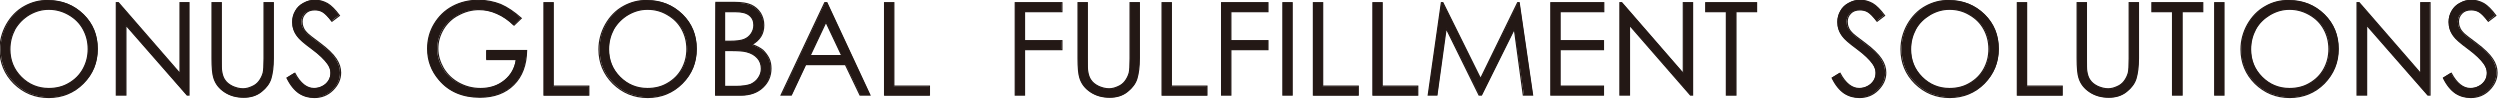
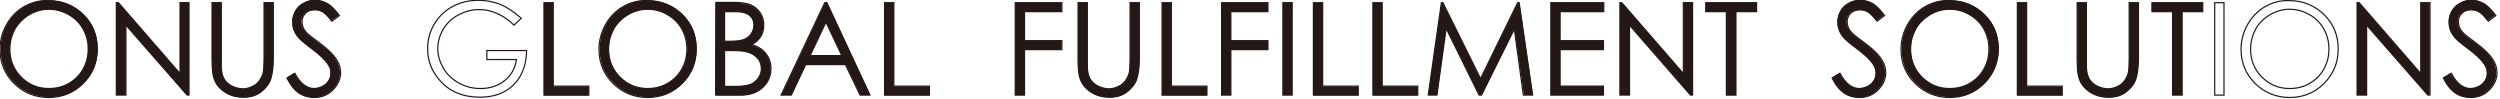
<svg xmlns="http://www.w3.org/2000/svg" version="1.1" id="圖層_1" x="0px" y="0px" viewBox="0 0 836 33" style="enable-background:new 0 0 836 33;" xml:space="preserve">
  <style type="text/css">
	.st0{fill:#231815;}
	.st1{fill:none;stroke:#231815;stroke-width:0.4;stroke-miterlimit:10;}
</style>
  <g>
    <g>
      <path class="st0" d="M16.2,0.1c4.7,0,8.6,1.6,11.8,4.7s4.7,7,4.7,11.5s-1.6,8.4-4.7,11.5c-3.2,3.2-7,4.7-11.5,4.7    c-4.6,0-8.5-1.6-11.6-4.7c-3.2-3.1-4.7-6.9-4.7-11.4c0-3,0.7-5.7,2.2-8.3c1.4-2.5,3.4-4.5,5.9-6C10.6,0.8,13.3,0.1,16.2,0.1z     M16.3,3.1c-2.3,0-4.5,0.6-6.5,1.8S6.2,7.7,5,9.7S3.3,14,3.3,16.5c0,3.7,1.3,6.8,3.8,9.3s5.6,3.8,9.2,3.8c2.4,0,4.6-0.6,6.7-1.7    c2-1.2,3.6-2.8,4.8-4.8c1.1-2,1.7-4.3,1.7-6.7c0-2.5-0.6-4.7-1.7-6.7S25,6.1,23,4.9C20.9,3.7,18.7,3.1,16.3,3.1z" />
      <path class="st0" d="M38.9,31.8V0.9h0.7l20.6,23.7V0.9h3v30.9h-0.7L42.1,8.4v23.4H38.9z" />
      <path class="st0" d="M70.9,0.9H74v18.7c0,2.2,0,3.6,0.1,4.1c0.2,1.2,0.5,2.2,1.1,3.1c0.6,0.8,1.4,1.5,2.6,2.1s2.3,0.8,3.5,0.8    c1,0,2-0.2,2.9-0.7c0.9-0.4,1.7-1,2.4-1.8c0.6-0.8,1.1-1.7,1.4-2.8c0.2-0.8,0.3-2.4,0.3-4.8V0.9h3.1v18.7c0,2.8-0.3,5-0.8,6.7    s-1.6,3.2-3.2,4.4c-1.6,1.3-3.6,1.9-5.9,1.9c-2.5,0-4.6-0.6-6.4-1.8c-1.8-1.2-3-2.8-3.6-4.7c-0.4-1.2-0.6-3.4-0.6-6.5V0.9z" />
      <path class="st0" d="M95.8,26l2.6-1.6c1.9,3.4,4,5.1,6.4,5.1c1,0,2-0.2,2.9-0.7s1.6-1.1,2.1-1.9c0.5-0.8,0.7-1.7,0.7-2.6    c0-1-0.3-2.1-1.1-3.1c-1-1.4-2.7-3-5.3-5c-2.6-1.9-4.2-3.4-4.8-4.2c-1.1-1.5-1.6-3-1.6-4.7c0-1.3,0.3-2.6,1-3.7    c0.6-1.1,1.6-2,2.7-2.6c1.2-0.6,2.4-1,3.8-1c1.5,0,2.8,0.4,4.1,1.1c1.3,0.7,2.6,2.1,4,4L110.8,7c-1.2-1.5-2.2-2.6-3-3    c-0.8-0.5-1.7-0.7-2.7-0.7c-1.2,0-2.3,0.4-3.1,1.1c-0.8,0.8-1.2,1.7-1.2,2.8c0,0.7,0.1,1.3,0.4,2c0.3,0.6,0.8,1.3,1.5,2.1    c0.4,0.4,1.7,1.4,4,3.1c2.7,2,4.5,3.7,5.5,5.3c1,1.5,1.5,3.1,1.5,4.6c0,2.2-0.9,4.2-2.6,5.8s-3.8,2.5-6.2,2.5    c-1.9,0-3.6-0.5-5.1-1.5C98.5,30.1,97.1,28.4,95.8,26z" />
-       <path class="st0" d="M174.1,6.1l-2.4,2.3c-1.7-1.7-3.6-3-5.7-3.9s-4.1-1.3-6-1.3c-2.4,0-4.7,0.6-6.9,1.8c-2.2,1.2-3.9,2.8-5.1,4.8    s-1.8,4.2-1.8,6.5s0.6,4.5,1.9,6.6c1.2,2.1,3,3.7,5.2,4.9s4.6,1.8,7.2,1.8c3.2,0,5.9-0.9,8.1-2.7s3.5-4.1,3.9-7h-9.9v-3H176    c0,4.8-1.4,8.6-4.3,11.4c-2.8,2.8-6.6,4.2-11.3,4.2c-5.7,0-10.3-1.9-13.6-5.8c-2.6-3-3.8-6.5-3.8-10.4c0-2.9,0.7-5.7,2.2-8.2    s3.5-4.5,6.1-5.9s5.5-2.1,8.7-2.1c2.6,0,5.1,0.5,7.4,1.4C169.7,2.5,171.9,4,174.1,6.1z" />
      <path class="st0" d="M181.9,0.9h3.1v28h11.9v3h-15V0.9z" />
      <path class="st0" d="M216.5,0.1c4.7,0,8.6,1.6,11.8,4.7c3.2,3.1,4.7,7,4.7,11.5s-1.6,8.4-4.7,11.5c-3.2,3.2-7,4.7-11.5,4.7    c-4.6,0-8.5-1.6-11.6-4.7c-3.2-3.1-4.7-6.9-4.7-11.4c0-3,0.7-5.7,2.2-8.3c1.4-2.5,3.4-4.5,5.9-6C210.9,0.8,213.6,0.1,216.5,0.1z     M216.6,3.1c-2.3,0-4.5,0.6-6.5,1.8c-2.1,1.2-3.7,2.8-4.8,4.8c-1.2,2-1.7,4.3-1.7,6.8c0,3.7,1.3,6.8,3.8,9.3s5.6,3.8,9.2,3.8    c2.4,0,4.6-0.6,6.7-1.7c2-1.2,3.6-2.8,4.8-4.8c1.1-2,1.7-4.3,1.7-6.7c0-2.5-0.6-4.7-1.7-6.7s-2.8-3.6-4.8-4.8    C221.2,3.7,219,3.1,216.6,3.1z" />
      <path class="st0" d="M239.3,0.9h6.1c2.5,0,4.3,0.3,5.7,0.9c1.3,0.6,2.4,1.5,3.1,2.7c0.8,1.2,1.1,2.5,1.1,4c0,1.4-0.3,2.6-1,3.8    c-0.7,1.1-1.7,2-3,2.7c1.6,0.5,2.8,1.2,3.7,1.9c0.9,0.7,1.5,1.6,2,2.7c0.5,1,0.7,2.2,0.7,3.4c0,2.5-0.9,4.6-2.7,6.3    c-1.8,1.7-4.3,2.6-7.3,2.6h-8.5L239.3,0.9L239.3,0.9z M242.3,3.9v9.9h1.8c2.1,0,3.7-0.2,4.7-0.6c1-0.4,1.8-1,2.4-1.9    c0.6-0.9,0.9-1.8,0.9-2.9c0-1.4-0.5-2.5-1.5-3.3s-2.6-1.2-4.7-1.2C245.9,3.9,242.3,3.9,242.3,3.9z M242.3,16.9v11.9h3.8    c2.3,0,3.9-0.2,5-0.7c1.1-0.4,1.9-1.1,2.5-2.1c0.6-0.9,1-2,1-3c0-1.4-0.4-2.6-1.3-3.6s-2.1-1.7-3.7-2.1c-1.1-0.3-2.9-0.4-5.5-0.4    H242.3z" />
      <path class="st0" d="M276.6,0.9L291,31.8h-3.3l-4.9-10.2h-13.3l-4.8,10.2h-3.4l14.6-30.9C275.9,0.9,276.6,0.9,276.6,0.9z     M276.2,7.4l-5.3,11.2h10.6L276.2,7.4z" />
      <path class="st0" d="M295.8,0.9h3.1v28h11.9v3h-15V0.9z" />
      <path class="st0" d="M339.5,0.9H355v3h-12.4v9.7H355v3h-12.4v15.2h-3.1V0.9z" />
      <path class="st0" d="M360.5,0.9h3.1v18.7c0,2.2,0,3.6,0.1,4.1c0.2,1.2,0.5,2.2,1.1,3.1c0.6,0.8,1.4,1.5,2.6,2.1    c1.2,0.6,2.3,0.8,3.5,0.8c1,0,2-0.2,2.9-0.7c0.9-0.4,1.7-1,2.4-1.8c0.6-0.8,1.1-1.7,1.4-2.8c0.2-0.8,0.3-2.4,0.3-4.8V0.9h3.1v18.7    c0,2.8-0.3,5-0.8,6.7s-1.6,3.2-3.2,4.4c-1.6,1.3-3.6,1.9-5.9,1.9c-2.5,0-4.6-0.6-6.4-1.8c-1.8-1.2-3-2.8-3.6-4.7    c-0.4-1.2-0.6-3.4-0.6-6.5L360.5,0.9L360.5,0.9z" />
      <path class="st0" d="M388.6,0.9h3.1v28h11.9v3h-15V0.9z" />
      <path class="st0" d="M408.5,0.9H424v3h-12.4v9.7H424v3h-12.4v15.2h-3.1V0.9z" />
      <path class="st0" d="M429,0.9h3.1v30.9H429V0.9z" />
      <path class="st0" d="M439.2,0.9h3.1v28h11.9v3h-15V0.9z" />
      <path class="st0" d="M459.1,0.9h3.1v28h11.9v3h-15V0.9z" />
      <path class="st0" d="M477.6,31.8L482,0.9h0.5l12.6,25.4l12.5-25.4h0.5l4.5,30.9h-3l-3.2-22.1l-10.9,22.1h-0.8L483.6,9.5l-3,22.3    H477.6z" />
      <path class="st0" d="M518.6,0.9h17.7v3h-14.6v9.7h14.5v3h-14.5v12.2h14.5v3h-17.6L518.6,0.9L518.6,0.9z" />
      <path class="st0" d="M541.7,31.8V0.9h0.7L563,24.6V0.9h3v30.9h-0.7L544.9,8.4v23.4H541.7z" />
      <path class="st0" d="M570.4,3.9v-3h17v3h-6.9v27.9h-3.2V3.9H570.4z" />
      <path class="st0" d="M612.5,26l2.6-1.6c1.9,3.4,4,5.1,6.4,5.1c1,0,2-0.2,2.9-0.7s1.6-1.1,2.1-1.9c0.5-0.8,0.7-1.7,0.7-2.6    c0-1-0.4-2.1-1.1-3.1c-1-1.4-2.7-3-5.3-5c-2.6-1.9-4.2-3.4-4.8-4.2c-1.1-1.5-1.6-3-1.6-4.7c0-1.3,0.3-2.6,1-3.7    c0.6-1.1,1.6-2,2.7-2.6c1.2-0.6,2.4-1,3.8-1c1.5,0,2.8,0.4,4.1,1.1s2.6,2.1,4,4L627.5,7c-1.2-1.5-2.2-2.6-3-3    c-0.8-0.5-1.7-0.7-2.7-0.7c-1.2,0-2.3,0.4-3.1,1.1c-0.8,0.8-1.2,1.7-1.2,2.8c0,0.7,0.1,1.3,0.4,2c0.3,0.6,0.8,1.3,1.5,2.1    c0.4,0.4,1.7,1.4,4,3.1c2.7,2,4.5,3.7,5.5,5.3c1,1.5,1.5,3.1,1.5,4.6c0,2.2-0.9,4.2-2.6,5.8c-1.7,1.7-3.8,2.5-6.2,2.5    c-1.9,0-3.6-0.5-5.1-1.5C615.2,30.1,613.8,28.4,612.5,26z" />
      <path class="st0" d="M651.9,0.1c4.7,0,8.6,1.6,11.8,4.7s4.7,7,4.7,11.5s-1.6,8.4-4.7,11.5c-3.1,3.2-7,4.7-11.5,4.7    c-4.6,0-8.5-1.6-11.6-4.7c-3.2-3.1-4.7-6.9-4.7-11.4c0-3,0.7-5.7,2.2-8.3c1.4-2.5,3.4-4.5,5.9-6C646.3,0.8,649,0.1,651.9,0.1z     M652,3.1c-2.3,0-4.5,0.6-6.5,1.8s-3.7,2.8-4.8,4.8c-1.2,2-1.7,4.3-1.7,6.8c0,3.7,1.3,6.8,3.8,9.3s5.6,3.8,9.2,3.8    c2.4,0,4.6-0.6,6.7-1.7c2-1.2,3.6-2.8,4.8-4.8c1.1-2,1.7-4.3,1.7-6.7c0-2.5-0.6-4.7-1.7-6.7c-1.1-2-2.8-3.6-4.8-4.8    C656.6,3.7,654.4,3.1,652,3.1z" />
      <path class="st0" d="M674.6,0.9h3.1v28h11.9v3h-15V0.9z" />
      <path class="st0" d="M694.6,0.9h3.1v18.7c0,2.2,0,3.6,0.1,4.1c0.2,1.2,0.5,2.2,1.1,3.1c0.6,0.8,1.4,1.5,2.6,2.1    c1.2,0.6,2.3,0.8,3.5,0.8c1,0,2-0.2,2.9-0.7c0.9-0.4,1.7-1,2.4-1.8c0.6-0.8,1.1-1.7,1.4-2.8c0.2-0.8,0.3-2.4,0.3-4.8V0.9h3.1v18.7    c0,2.8-0.3,5-0.8,6.7s-1.6,3.2-3.2,4.4c-1.6,1.3-3.6,1.9-5.9,1.9c-2.5,0-4.6-0.6-6.4-1.8c-1.8-1.2-3-2.8-3.6-4.7    c-0.4-1.2-0.6-3.4-0.6-6.5L694.6,0.9L694.6,0.9z" />
      <path class="st0" d="M719.6,3.9v-3h17v3h-6.9v27.9h-3.2V3.9H719.6z" />
-       <path class="st0" d="M740.6,0.9h3.1v30.9h-3.1V0.9z" />
-       <path class="st0" d="M765.5,0.1c4.7,0,8.6,1.6,11.8,4.7s4.7,7,4.7,11.5s-1.6,8.4-4.7,11.5c-3.1,3.2-7,4.7-11.5,4.7    c-4.6,0-8.5-1.6-11.6-4.7c-3.2-3.1-4.7-6.9-4.7-11.4c0-3,0.7-5.7,2.2-8.3c1.4-2.5,3.4-4.5,5.9-6C759.9,0.8,762.6,0.1,765.5,0.1z     M765.7,3.1c-2.3,0-4.5,0.6-6.5,1.8c-2.1,1.2-3.7,2.8-4.8,4.8c-1.2,2-1.7,4.3-1.7,6.8c0,3.7,1.3,6.8,3.8,9.3s5.6,3.8,9.2,3.8    c2.4,0,4.6-0.6,6.7-1.7c2-1.2,3.6-2.8,4.8-4.8c1.1-2,1.7-4.3,1.7-6.7c0-2.5-0.6-4.7-1.7-6.7c-1.1-2-2.8-3.6-4.8-4.8    C770.2,3.7,768,3.1,765.7,3.1z" />
      <path class="st0" d="M788.2,31.8V0.9h0.7l20.6,23.7V0.9h3v30.9h-0.7L791.4,8.4v23.4H788.2z" />
      <path class="st0" d="M816.9,26l2.6-1.6c1.9,3.4,4,5.1,6.4,5.1c1,0,2-0.2,2.9-0.7s1.6-1.1,2.1-1.9c0.5-0.8,0.7-1.7,0.7-2.6    c0-1-0.4-2.1-1.1-3.1c-1-1.4-2.7-3-5.3-5c-2.6-1.9-4.2-3.4-4.8-4.2c-1.1-1.5-1.6-3-1.6-4.7c0-1.3,0.3-2.6,1-3.7    c0.6-1.1,1.6-2,2.7-2.6c1.2-0.6,2.4-1,3.8-1c1.5,0,2.8,0.4,4.1,1.1c1.3,0.7,2.6,2.1,4,4L831.9,7c-1.2-1.5-2.2-2.6-3-3    c-0.8-0.5-1.7-0.7-2.7-0.7c-1.2,0-2.3,0.4-3.1,1.1s-1.2,1.7-1.2,2.8c0,0.7,0.1,1.3,0.4,2c0.3,0.6,0.8,1.3,1.5,2.1    c0.4,0.4,1.7,1.4,4,3.1c2.7,2,4.5,3.7,5.5,5.3c1,1.5,1.5,3.1,1.5,4.6c0,2.2-0.9,4.2-2.6,5.8c-1.7,1.7-3.8,2.5-6.2,2.5    c-1.9,0-3.6-0.5-5.1-1.5C819.6,30.1,818.2,28.4,816.9,26z" />
    </g>
    <path class="st1" d="M23,4.9c2.1,1.2,3.7,2.8,4.8,4.8c1.1,2,1.7,4.2,1.7,6.7s-0.6,4.7-1.7,6.7s-2.7,3.6-4.8,4.8   c-2,1.2-4.3,1.7-6.7,1.7c-3.6,0-6.7-1.3-9.2-3.8s-3.8-5.6-3.8-9.3c0-2.5,0.6-4.7,1.7-6.8c1.2-2,2.8-3.6,4.8-4.8   c2.1-1.2,4.2-1.8,6.5-1.8C18.7,3.1,20.9,3.7,23,4.9z M8.1,2.2c-2.5,1.4-4.4,3.4-5.9,6C0.8,10.7,0,13.5,0,16.5   c0,4.5,1.6,8.3,4.7,11.4c3.2,3.1,7,4.7,11.6,4.7c4.5,0,8.4-1.6,11.5-4.7c3.2-3.2,4.7-7,4.7-11.5c0-4.6-1.6-8.4-4.7-11.5   C24.6,1.8,20.7,0.2,16,0.2C13.3,0.1,10.6,0.8,8.1,2.2z" />
    <polygon class="st1" points="42.1,31.8 42.1,8.4 62.6,31.8 63.2,31.8 63.2,0.9 60.2,0.9 60.2,24.6 39.6,0.9 38.9,0.9 38.9,31.8     " />
    <path class="st1" d="M70.9,19.5c0,3.1,0.2,5.3,0.6,6.5c0.6,2,1.8,3.5,3.6,4.7c1.8,1.2,3.9,1.8,6.4,1.8c2.3,0,4.3-0.6,5.9-1.9   c1.6-1.3,2.7-2.7,3.2-4.4s0.8-3.9,0.8-6.7V0.9h-3.1v18.7c0,2.4-0.1,4.1-0.3,4.8c-0.3,1.1-0.8,2-1.4,2.8s-1.4,1.4-2.4,1.8   c-0.9,0.4-1.9,0.7-2.9,0.7c-1.2,0-2.3-0.3-3.5-0.8c-1.2-0.6-2-1.2-2.6-2.1c-0.6-0.8-0.9-1.8-1.1-3.1C74,23.2,74,21.8,74,19.6V0.9   h-3.1V19.5z" />
    <path class="st1" d="M100,31.1c1.5,1,3.2,1.5,5.1,1.5c2.4,0,4.5-0.8,6.2-2.5s2.6-3.6,2.6-5.8c0-1.6-0.5-3.1-1.5-4.6   s-2.8-3.3-5.5-5.3c-2.3-1.7-3.6-2.7-4-3.1c-0.7-0.7-1.3-1.4-1.5-2.1c-0.3-0.6-0.4-1.3-0.4-2c0-1.1,0.4-2,1.2-2.8   c0.8-0.8,1.8-1.1,3.1-1.1c1,0,1.9,0.2,2.7,0.7c0.8,0.5,1.8,1.5,3,3.1l2.5-1.9c-1.4-1.9-2.8-3.3-4-4c-1.3-0.7-2.6-1.1-4.1-1.1   c-1.4,0-2.6,0.3-3.8,1c-1.2,0.6-2.1,1.5-2.7,2.6s-1,2.3-1,3.7c0,1.7,0.5,3.3,1.6,4.7c0.6,0.9,2.2,2.3,4.8,4.2   c2.6,1.9,4.3,3.6,5.3,5c0.7,1,1.1,2,1.1,3.1c0,0.9-0.2,1.8-0.7,2.6s-1.2,1.5-2.1,1.9c-0.9,0.5-1.9,0.7-2.9,0.7   c-2.4,0-4.6-1.7-6.4-5.1L96,26.1C97.1,28.4,98.5,30.1,100,31.1z" />
    <path class="st1" d="M167.4,1.5c-2.3-0.9-4.8-1.4-7.4-1.4c-3.2,0-6.1,0.7-8.7,2.1s-4.6,3.4-6.1,5.9s-2.2,5.3-2.2,8.2   c0,3.9,1.3,7.4,3.9,10.4c3.3,3.9,7.9,5.8,13.6,5.8c4.7,0,8.5-1.4,11.3-4.2s4.2-6.6,4.3-11.4h-13.3v3h9.9c-0.4,2.9-1.7,5.2-3.9,7   c-2.2,1.8-4.9,2.7-8.1,2.7c-2.6,0-5-0.6-7.2-1.8s-3.9-2.8-5.2-4.9c-1.2-2.1-1.9-4.3-1.9-6.6s0.6-4.4,1.8-6.5c1.2-2,2.9-3.7,5.1-4.8   c2.2-1.2,4.5-1.8,6.9-1.8c2,0,4,0.4,6,1.3c2.1,0.9,3.9,2.2,5.7,3.9l2.4-2.3C171.9,4,169.7,2.5,167.4,1.5z" />
    <polygon class="st1" points="181.9,31.8 196.9,31.8 196.9,28.8 185,28.8 185,0.9 181.9,0.9  " />
    <path class="st1" d="M223.2,4.9c2.1,1.2,3.7,2.8,4.8,4.8c1.1,2,1.7,4.2,1.7,6.7s-0.6,4.7-1.7,6.7s-2.7,3.6-4.8,4.8   c-2,1.2-4.3,1.7-6.7,1.7c-3.6,0-6.7-1.3-9.2-3.8s-3.8-5.6-3.8-9.3c0-2.5,0.6-4.7,1.7-6.8c1.2-2,2.8-3.6,4.8-4.8   c2.1-1.2,4.2-1.8,6.5-1.8C219,3.1,221.2,3.7,223.2,4.9z M208.4,2.2c-2.5,1.4-4.4,3.4-5.9,6c-1.4,2.5-2.2,5.3-2.2,8.3   c0,4.5,1.6,8.3,4.7,11.4c3.2,3.1,7,4.7,11.6,4.7c4.5,0,8.4-1.6,11.5-4.7c3.2-3.2,4.7-7,4.7-11.5c0-4.6-1.6-8.4-4.7-11.5   c-3.2-3.1-7.1-4.7-11.8-4.7C213.6,0.1,210.9,0.8,208.4,2.2z" />
-     <path class="st1" d="M244.1,16.9c2.6,0,4.4,0.1,5.5,0.4c1.6,0.4,2.8,1.1,3.7,2.1c0.9,1,1.3,2.2,1.3,3.6c0,1.1-0.3,2.1-1,3.1   c-0.6,0.9-1.5,1.6-2.5,2.1c-1.1,0.4-2.7,0.7-5,0.7h-3.8v-12H244.1z M245.9,3.9c2.2,0,3.7,0.4,4.7,1.2c1,0.8,1.5,1.9,1.5,3.3   c0,1.1-0.3,2-0.9,2.9s-1.4,1.5-2.4,1.9s-2.6,0.6-4.7,0.6h-1.8V3.9C242.3,3.9,245.9,3.9,245.9,3.9z M239.3,31.8h8.5   c3.1,0,5.5-0.9,7.3-2.6c1.8-1.7,2.7-3.8,2.7-6.3c0-1.2-0.2-2.4-0.7-3.4s-1.2-1.9-2-2.7c-0.9-0.7-2.1-1.4-3.7-1.9   c1.3-0.7,2.3-1.6,3-2.7c0.7-1.1,1-2.4,1-3.8c0-1.5-0.4-2.8-1.1-4c-0.8-1.2-1.8-2.1-3.1-2.7c-1.3-0.6-3.2-0.9-5.7-0.9h-6.1   L239.3,31.8L239.3,31.8z" />
+     <path class="st1" d="M244.1,16.9c2.6,0,4.4,0.1,5.5,0.4c1.6,0.4,2.8,1.1,3.7,2.1c0.9,1,1.3,2.2,1.3,3.6c0,1.1-0.3,2.1-1,3.1   c-0.6,0.9-1.5,1.6-2.5,2.1c-1.1,0.4-2.7,0.7-5,0.7h-3.8v-12H244.1z M245.9,3.9c2.2,0,3.7,0.4,4.7,1.2c1,0.8,1.5,1.9,1.5,3.3   c0,1.1-0.3,2-0.9,2.9s-1.4,1.5-2.4,1.9s-2.6,0.6-4.7,0.6h-1.8V3.9C242.3,3.9,245.9,3.9,245.9,3.9z M239.3,31.8h8.5   c3.1,0,5.5-0.9,7.3-2.6c1.8-1.7,2.7-3.8,2.7-6.3c0-1.2-0.2-2.4-0.7-3.4s-1.2-1.9-2-2.7c-0.9-0.7-2.1-1.4-3.7-1.9   c1.3-0.7,2.3-1.6,3-2.7c0.7-1.1,1-2.4,1-3.8c0-1.5-0.4-2.8-1.1-4c-0.8-1.2-1.8-2.1-3.1-2.7c-1.3-0.6-3.2-0.9-5.7-0.9h-6.1   L239.3,31.8L239.3,31.8" />
    <path class="st1" d="M281.5,18.6h-10.6l5.3-11.2L281.5,18.6z M275.8,0.9l-14.6,30.9h3.4l4.8-10.2h13.3l4.9,10.2h3.3L276.5,0.9   C276.5,0.9,275.8,0.9,275.8,0.9z" />
    <polygon class="st1" points="295.8,31.8 310.8,31.8 310.8,28.8 298.9,28.8 298.9,0.9 295.8,0.9  " />
    <polygon class="st1" points="339.5,31.8 342.6,31.8 342.6,16.6 355.1,16.6 355.1,13.6 342.6,13.6 342.6,3.9 355.1,3.9 355.1,0.9    339.5,0.9  " />
    <path class="st1" d="M360.5,19.5c0,3.1,0.2,5.3,0.6,6.5c0.6,2,1.8,3.5,3.6,4.7s3.9,1.8,6.4,1.8c2.3,0,4.3-0.6,5.9-1.9   c1.6-1.3,2.7-2.7,3.2-4.4s0.8-3.9,0.8-6.7V0.9h-3.1v18.7c0,2.4-0.1,4.1-0.3,4.8c-0.3,1.1-0.8,2-1.4,2.8c-0.6,0.8-1.4,1.4-2.4,1.8   c-0.9,0.4-1.9,0.7-2.9,0.7c-1.2,0-2.3-0.3-3.5-0.8c-1.2-0.6-2-1.2-2.6-2.1c-0.6-0.8-0.9-1.8-1.1-3.1c-0.1-0.5-0.1-1.9-0.1-4.1V0.9   h-3.1L360.5,19.5L360.5,19.5z" />
    <polygon class="st1" points="388.6,31.8 403.6,31.8 403.6,28.8 391.7,28.8 391.7,0.9 388.6,0.9  " />
    <polygon class="st1" points="408.5,31.8 411.6,31.8 411.6,16.6 424,16.6 424,13.6 411.6,13.6 411.6,3.9 424,3.9 424,0.9 408.5,0.9     " />
    <rect x="429" y="0.9" class="st1" width="3.1" height="30.9" />
    <polygon class="st1" points="439.2,31.8 454.2,31.8 454.2,28.8 442.3,28.8 442.3,0.9 439.2,0.9  " />
    <polygon class="st1" points="459.1,31.8 474.1,31.8 474.1,28.8 462.2,28.8 462.2,0.9 459.1,0.9  " />
    <polygon class="st1" points="480.5,31.8 483.6,9.5 494.6,31.8 495.4,31.8 506.4,9.7 509.4,31.8 512.5,31.8 508,0.9 507.5,0.9    495.1,26.3 482.5,0.9 482,0.9 477.6,31.8  " />
    <polygon class="st1" points="518.6,31.8 536.2,31.8 536.2,28.8 521.7,28.8 521.7,16.6 536.2,16.6 536.2,13.6 521.7,13.6 521.7,3.9    536.3,3.9 536.3,0.9 518.6,0.9  " />
    <polygon class="st1" points="544.9,31.8 544.9,8.4 565.3,31.8 566,31.8 566,0.9 562.9,0.9 562.9,24.6 542.3,0.9 541.7,0.9    541.7,31.8  " />
    <polygon class="st1" points="577.3,3.9 577.3,31.8 580.5,31.8 580.5,3.9 587.4,3.9 587.4,0.9 570.4,0.9 570.4,3.9  " />
    <path class="st1" d="M616.7,31.1c1.5,1,3.2,1.5,5.1,1.5c2.4,0,4.5-0.8,6.2-2.5s2.6-3.6,2.6-5.8c0-1.6-0.5-3.1-1.5-4.6   s-2.8-3.3-5.5-5.3c-2.3-1.7-3.6-2.7-4-3.1c-0.7-0.7-1.3-1.4-1.5-2.1c-0.3-0.6-0.4-1.3-0.4-2c0-1.1,0.4-2,1.2-2.8s1.8-1.1,3.1-1.1   c1,0,1.9,0.2,2.7,0.7s1.8,1.5,3,3.1l2.5-1.9c-1.4-1.9-2.8-3.3-4-4c-1.3-0.7-2.6-1.1-4.1-1.1c-1.4,0-2.6,0.3-3.8,1   c-1.2,0.6-2.1,1.5-2.7,2.6c-0.6,1.1-1,2.3-1,3.7c0,1.7,0.5,3.3,1.6,4.7c0.6,0.9,2.2,2.3,4.8,4.2s4.3,3.6,5.3,5c0.7,1,1.1,2,1.1,3.1   c0,0.9-0.2,1.8-0.7,2.6s-1.2,1.5-2.1,1.9c-0.9,0.5-1.9,0.7-2.9,0.7c-2.4,0-4.6-1.7-6.4-5.1l-2.6,1.6   C613.8,28.4,615.2,30.1,616.7,31.1z" />
    <path class="st1" d="M658.6,4.9c2.1,1.2,3.7,2.8,4.8,4.8s1.7,4.2,1.7,6.7s-0.6,4.7-1.7,6.7c-1.1,2-2.7,3.6-4.8,4.8   c-2,1.2-4.3,1.7-6.7,1.7c-3.6,0-6.7-1.3-9.2-3.8s-3.8-5.6-3.8-9.3c0-2.5,0.6-4.7,1.7-6.8c1.1-2,2.8-3.6,4.8-4.8   c2.1-1.2,4.2-1.8,6.5-1.8C654.4,3.1,656.6,3.7,658.6,4.9z M643.8,2.2c-2.5,1.4-4.4,3.4-5.9,6c-1.4,2.5-2.2,5.3-2.2,8.3   c0,4.5,1.6,8.3,4.7,11.4c3.2,3.1,7,4.7,11.6,4.7c4.5,0,8.4-1.6,11.5-4.7c3.1-3.2,4.7-7,4.7-11.5c0-4.6-1.6-8.4-4.7-11.5   c-3.2-3.1-7.1-4.7-11.8-4.7C649,0.1,646.3,0.8,643.8,2.2z" />
    <polygon class="st1" points="674.6,31.8 689.6,31.8 689.6,28.8 677.7,28.8 677.7,0.9 674.6,0.9  " />
    <path class="st1" d="M694.6,19.5c0,3.1,0.2,5.3,0.6,6.5c0.6,2,1.8,3.5,3.6,4.7s3.9,1.8,6.4,1.8c2.3,0,4.3-0.6,5.9-1.9   c1.6-1.3,2.7-2.7,3.2-4.4s0.8-3.9,0.8-6.7V0.9H712v18.7c0,2.4-0.1,4.1-0.3,4.8c-0.3,1.1-0.8,2-1.4,2.8c-0.6,0.8-1.4,1.4-2.4,1.8   c-0.9,0.4-1.9,0.7-2.9,0.7c-1.2,0-2.3-0.3-3.5-0.8c-1.2-0.6-2-1.2-2.6-2.1c-0.6-0.8-0.9-1.8-1.1-3.1c-0.1-0.5-0.1-1.9-0.1-4.1V0.9   h-3.1L694.6,19.5L694.6,19.5z" />
    <polygon class="st1" points="726.5,3.9 726.5,31.8 729.7,31.8 729.7,3.9 736.6,3.9 736.6,0.9 719.6,0.9 719.6,3.9  " />
    <rect x="740.6" y="0.9" class="st1" width="3.1" height="30.9" />
    <path class="st1" d="M772.3,4.9c2.1,1.2,3.7,2.8,4.8,4.8s1.7,4.2,1.7,6.7s-0.6,4.7-1.7,6.7c-1.1,2-2.7,3.6-4.8,4.8   c-2,1.2-4.3,1.7-6.7,1.7c-3.6,0-6.7-1.3-9.2-3.8s-3.8-5.6-3.8-9.3c0-2.5,0.6-4.7,1.7-6.8c1.1-2,2.8-3.6,4.8-4.8   c2.1-1.2,4.2-1.8,6.5-1.8C768,3.1,770.2,3.7,772.3,4.9z M757.5,2.2c-2.5,1.4-4.4,3.4-5.9,6c-1.4,2.5-2.2,5.3-2.2,8.3   c0,4.5,1.6,8.3,4.7,11.4c3.2,3.1,7,4.7,11.6,4.7c4.5,0,8.4-1.6,11.5-4.7c3.1-3.2,4.7-7,4.7-11.5c0-4.6-1.6-8.4-4.7-11.5   c-3.2-3.1-7.1-4.7-11.8-4.7C762.6,0.1,759.9,0.8,757.5,2.2z" />
    <polygon class="st1" points="791.4,31.8 791.4,8.4 811.9,31.8 812.6,31.8 812.6,0.9 809.5,0.9 809.5,24.6 788.9,0.9 788.2,0.9    788.2,31.8  " />
    <path class="st1" d="M821.1,31.1c1.5,1,3.2,1.5,5.1,1.5c2.4,0,4.5-0.8,6.2-2.5s2.6-3.6,2.6-5.8c0-1.6-0.5-3.1-1.5-4.6   s-2.8-3.3-5.5-5.3c-2.3-1.7-3.6-2.7-4-3.1c-0.7-0.7-1.3-1.4-1.5-2.1c-0.3-0.6-0.4-1.3-0.4-2c0-1.1,0.4-2,1.2-2.8   c0.8-0.8,1.8-1.1,3.1-1.1c1,0,1.9,0.2,2.7,0.7c0.8,0.5,1.8,1.5,3,3.1l2.5-1.9c-1.4-1.9-2.8-3.3-4-4c-1.3-0.7-2.6-1.1-4.1-1.1   c-1.4,0-2.6,0.3-3.8,1c-1.2,0.6-2.1,1.5-2.7,2.6s-1,2.3-1,3.7c0,1.7,0.5,3.3,1.6,4.7c0.6,0.9,2.2,2.3,4.8,4.2   c2.6,1.9,4.3,3.6,5.3,5c0.7,1,1.1,2,1.1,3.1c0,0.9-0.2,1.8-0.7,2.6s-1.2,1.5-2.1,1.9c-0.9,0.5-1.9,0.7-2.9,0.7   c-2.4,0-4.6-1.7-6.4-5.1l-2.6,1.6C818.2,28.4,819.6,30.1,821.1,31.1z" />
  </g>
</svg>